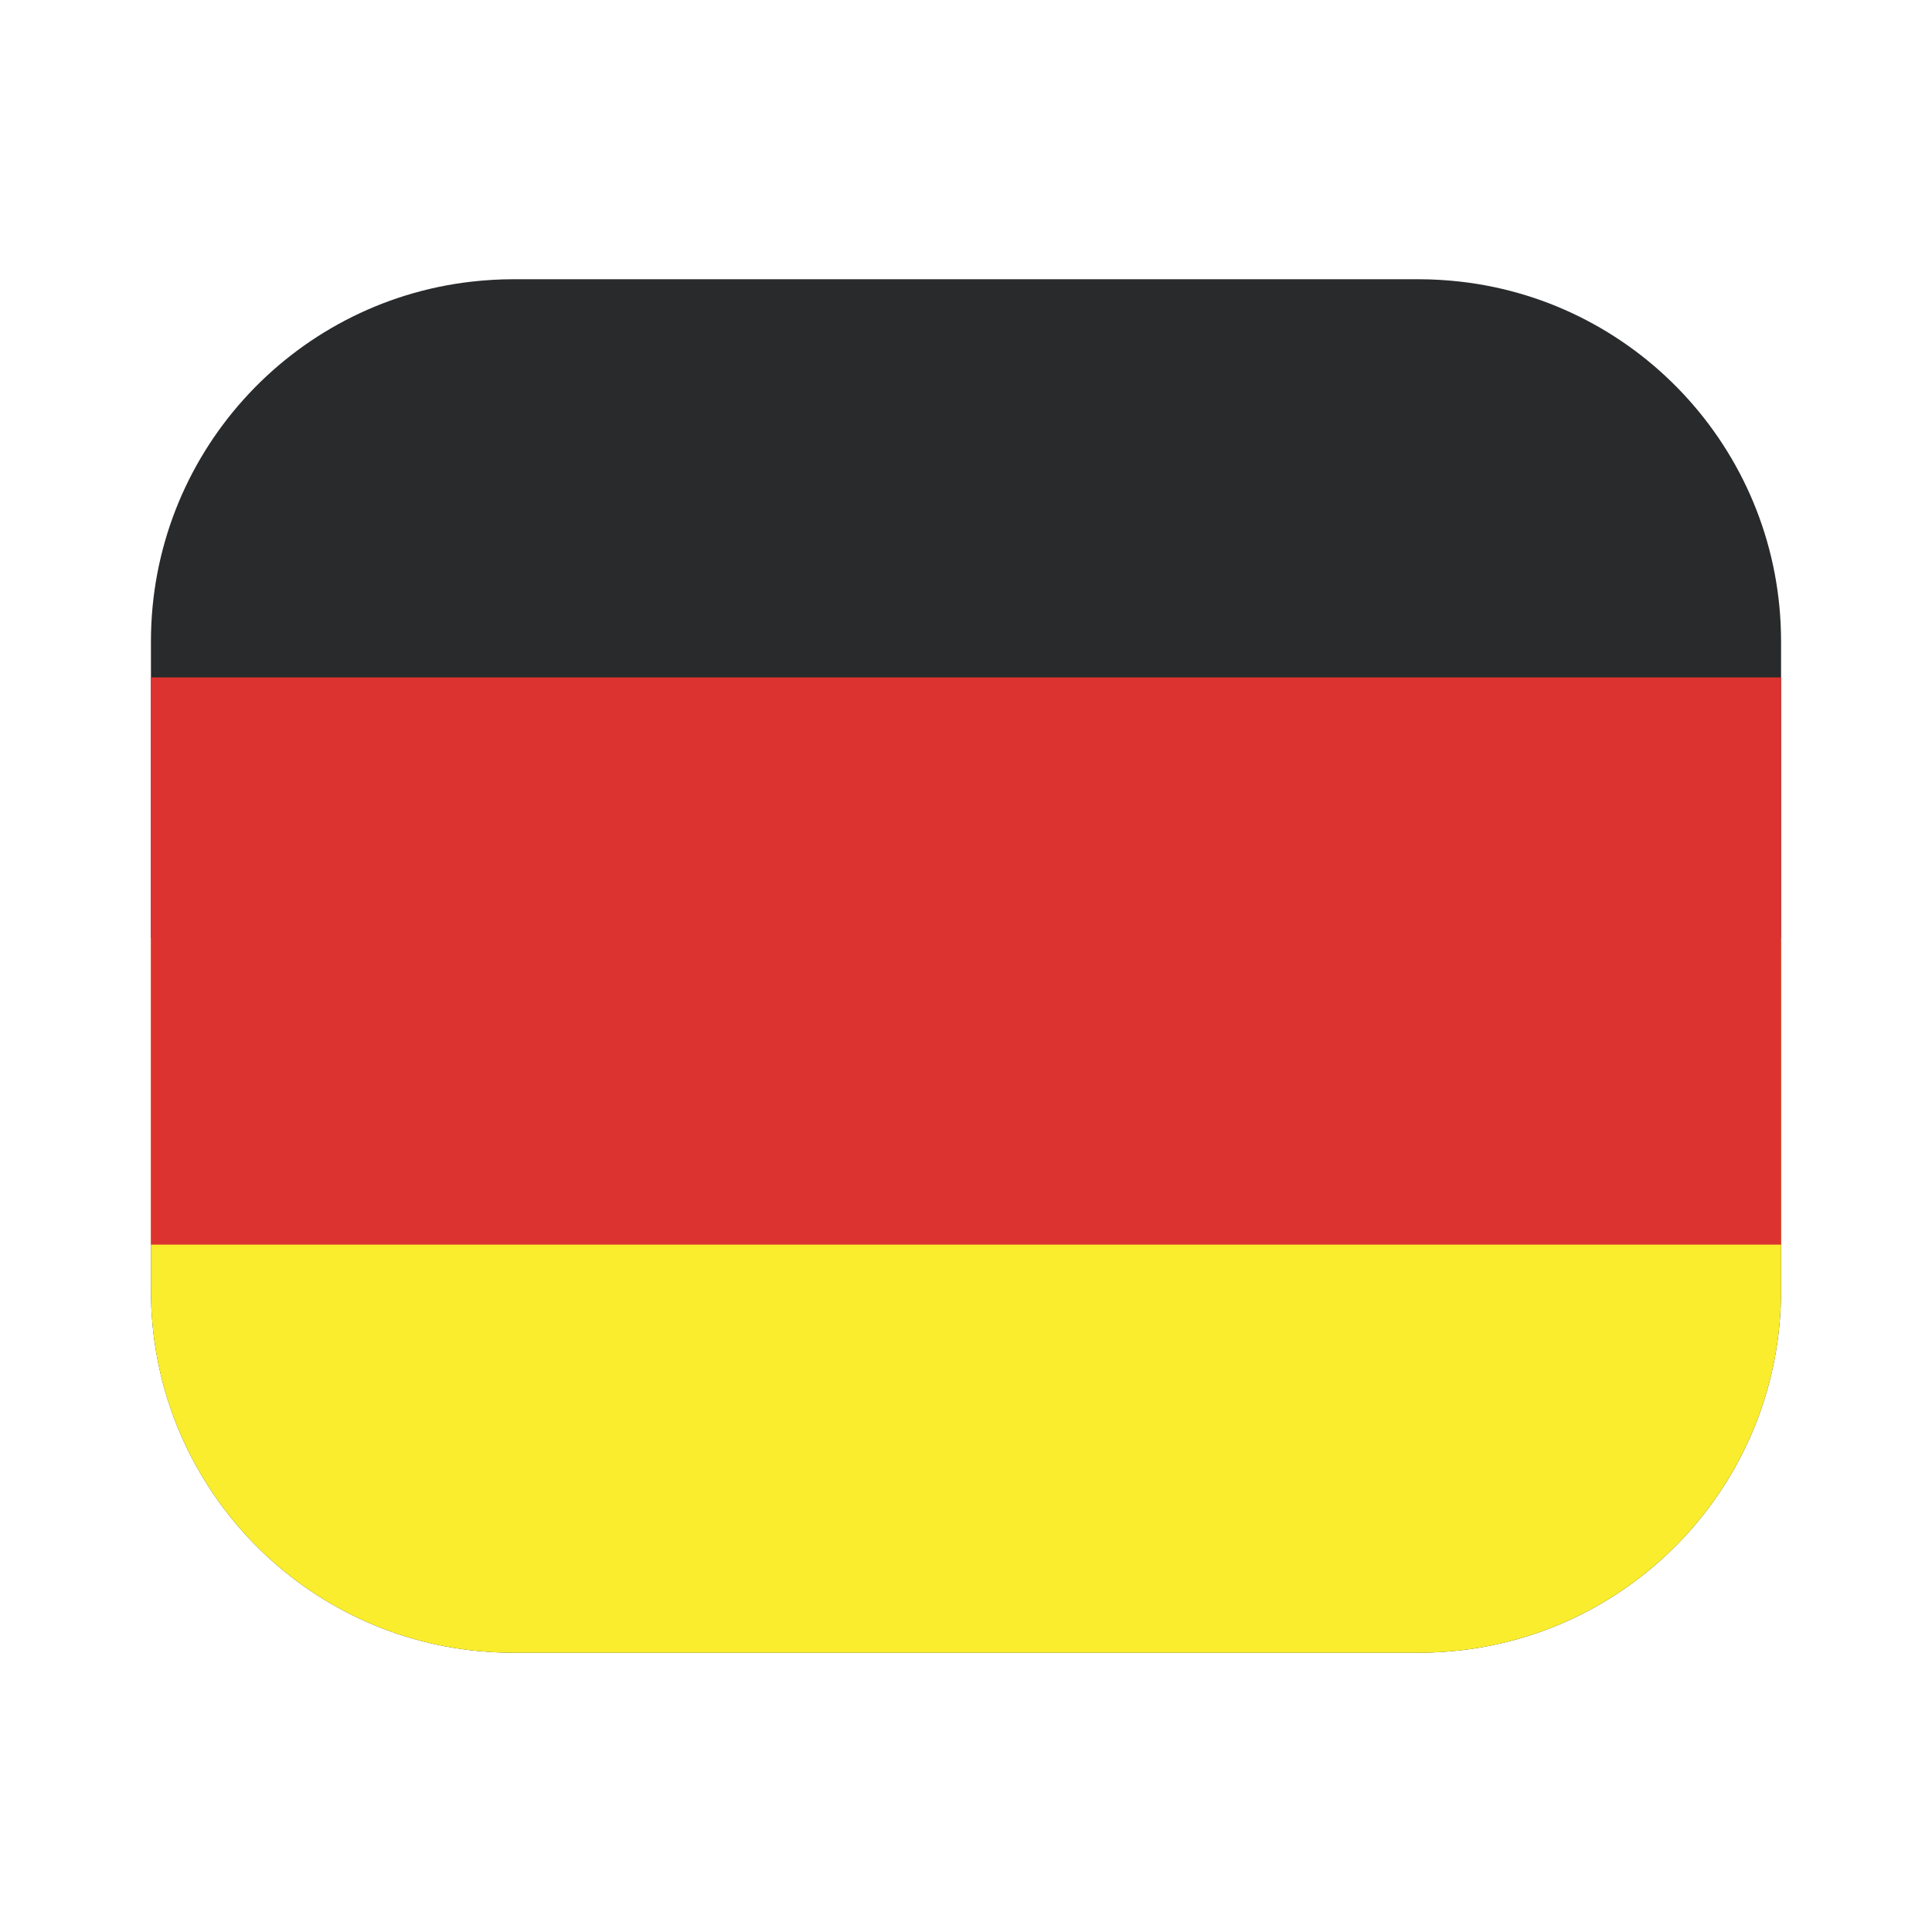
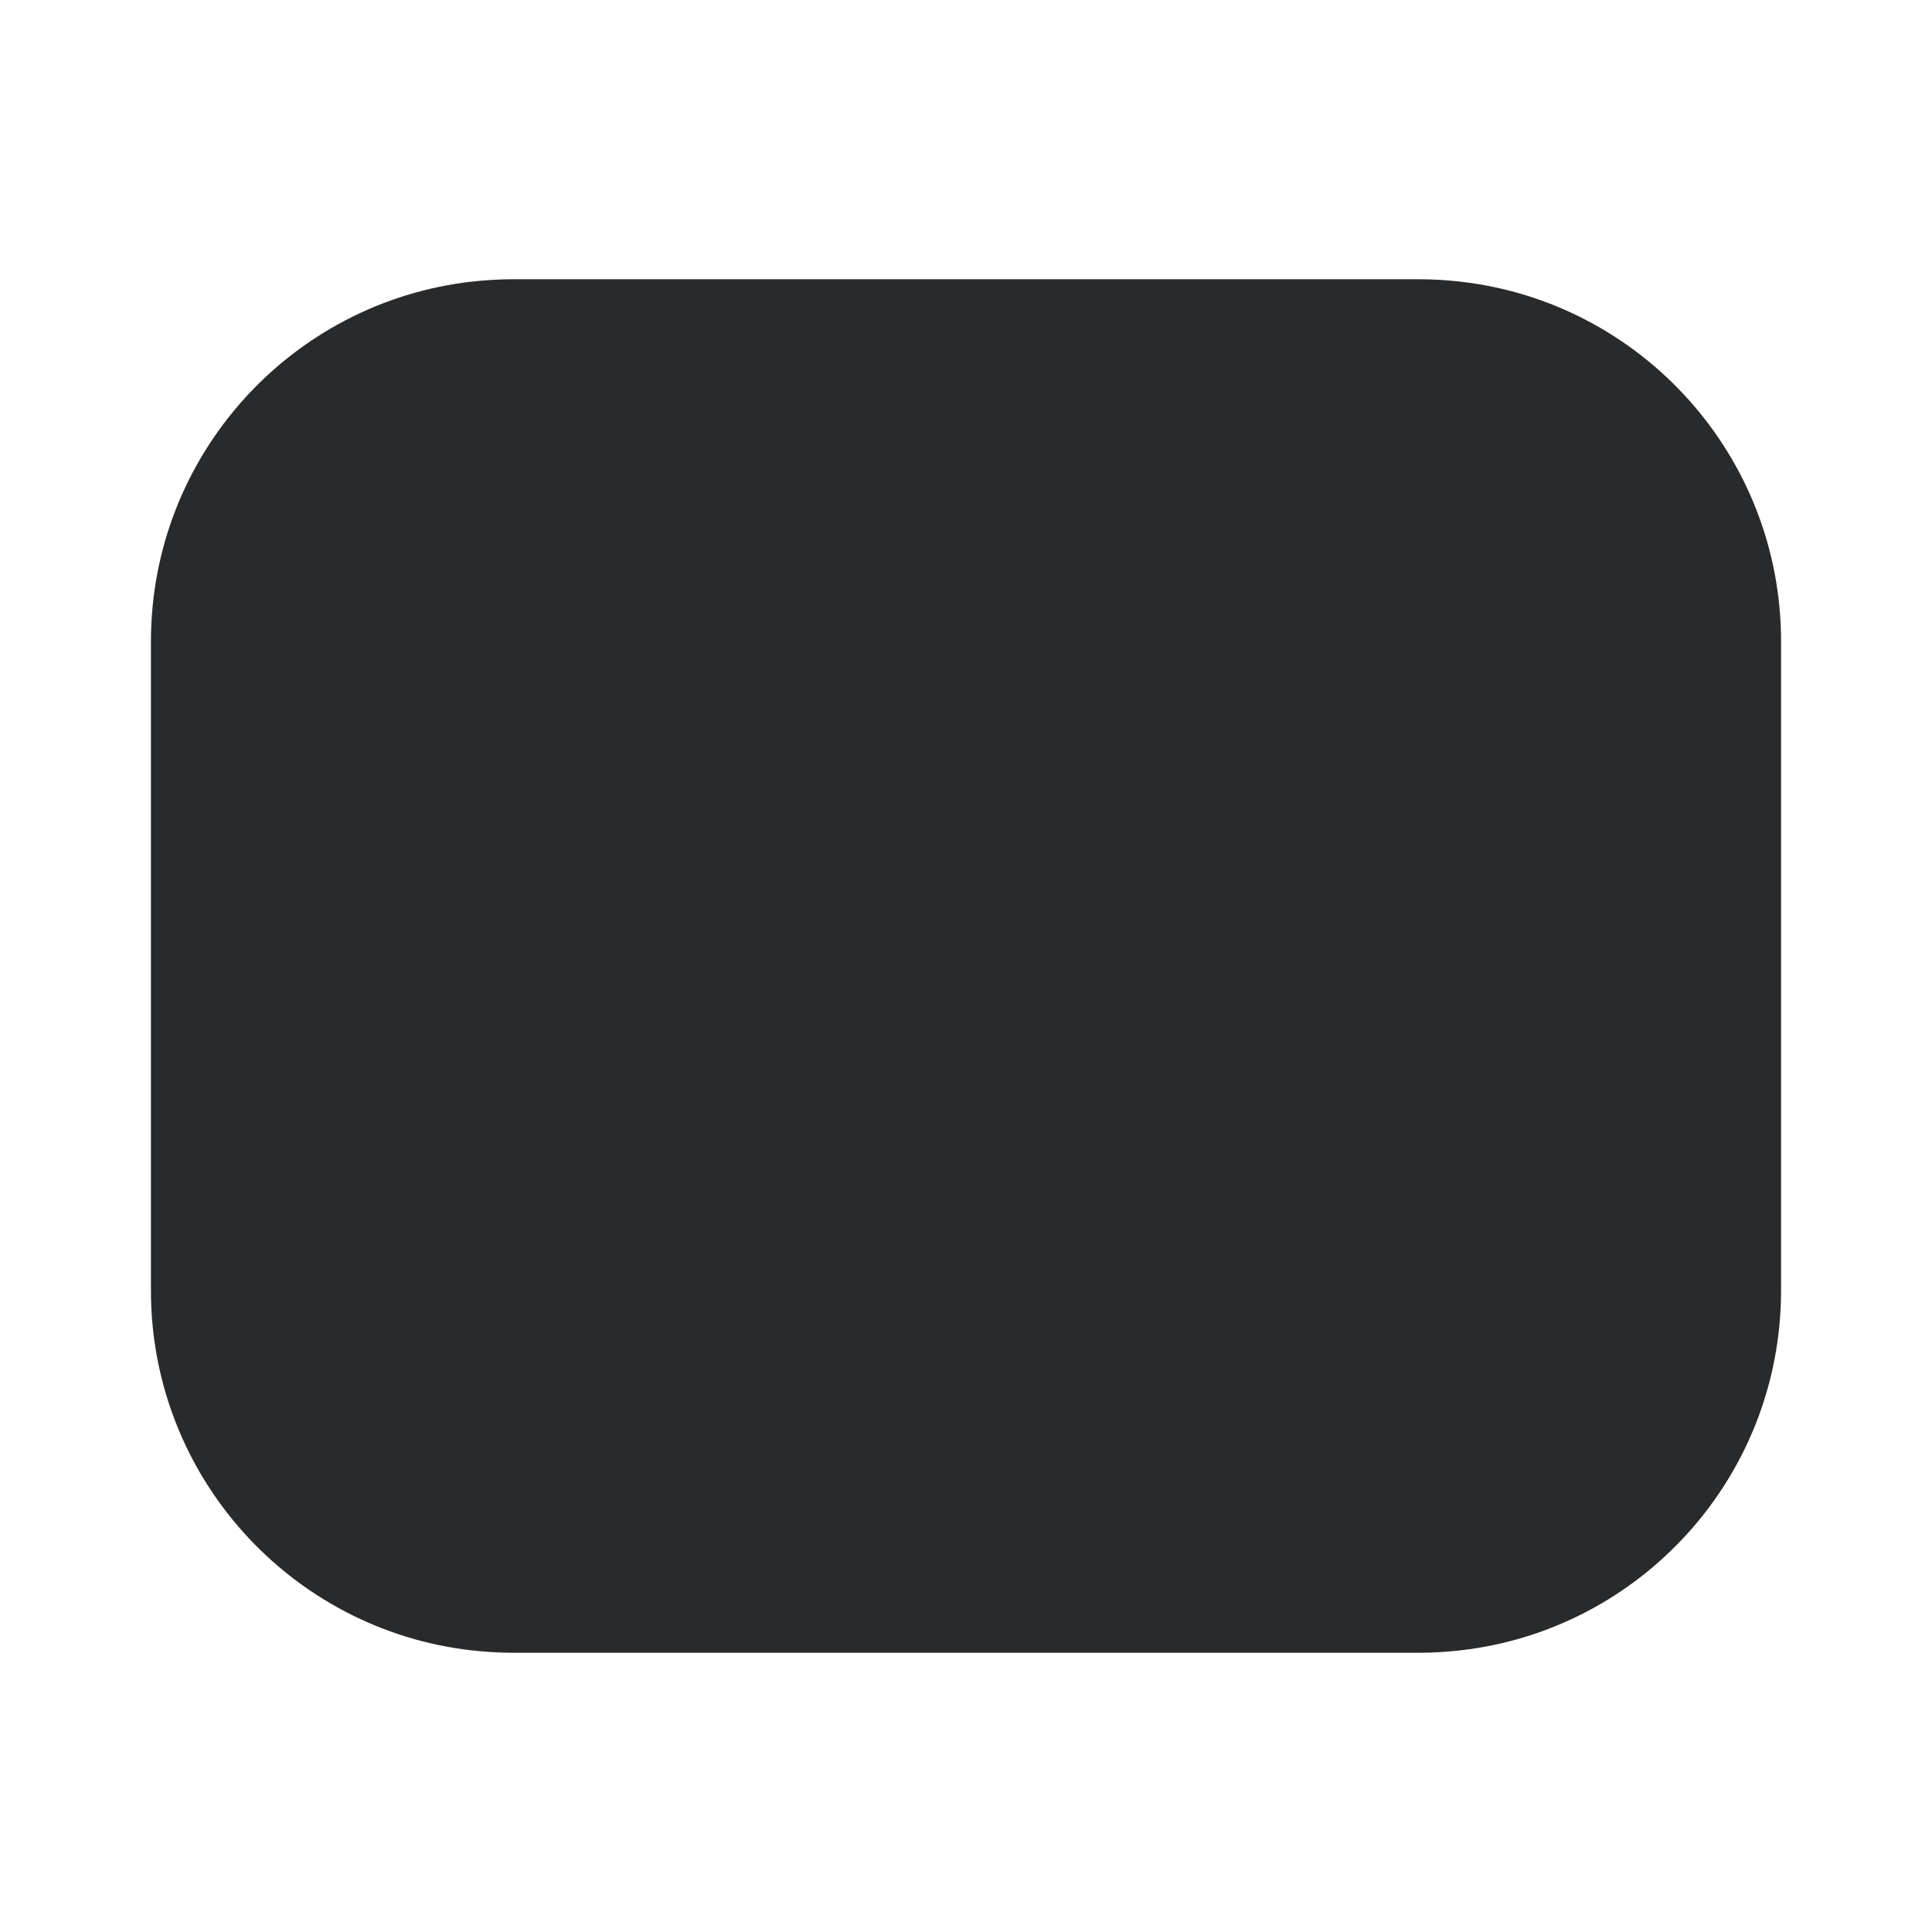
<svg xmlns="http://www.w3.org/2000/svg" height="512" viewBox="0 0 64 64" width="512">
  <g id="germany">
    <g>
      <g>
        <g>
          <g>
            <path d="m59 21.25v21.5c0 6.16-4.64 11.24-10.62 11.92-.45.05-.91.08-1.38.08h-30c-.47 0-.93-.03-1.38-.08-5.98-.68-10.62-5.76-10.62-11.92v-21.5c0-6.16 4.64-11.24 10.62-11.92.45-.05.91-.08 1.38-.08h30c.47 0 .93.03 1.38.08 5.98.68 10.62 5.76 10.62 11.92z" fill="#282a2b" />
          </g>
        </g>
        <g>
          <g>
-             <path d="m59 31.07v11.68c0 6.16-4.64 11.24-10.62 11.92-.45.05-.91.08-1.38.08h-30c-.47 0-.93-.03-1.38-.08-5.98-.68-10.62-5.76-10.62-11.92v-11.68z" fill="#f9ed2e" />
-           </g>
+             </g>
        </g>
        <g>
          <g>
-             <path d="m5 22.44h54v18.79h-54z" fill="#dd3330" />
-           </g>
+             </g>
        </g>
      </g>
    </g>
  </g>
</svg>